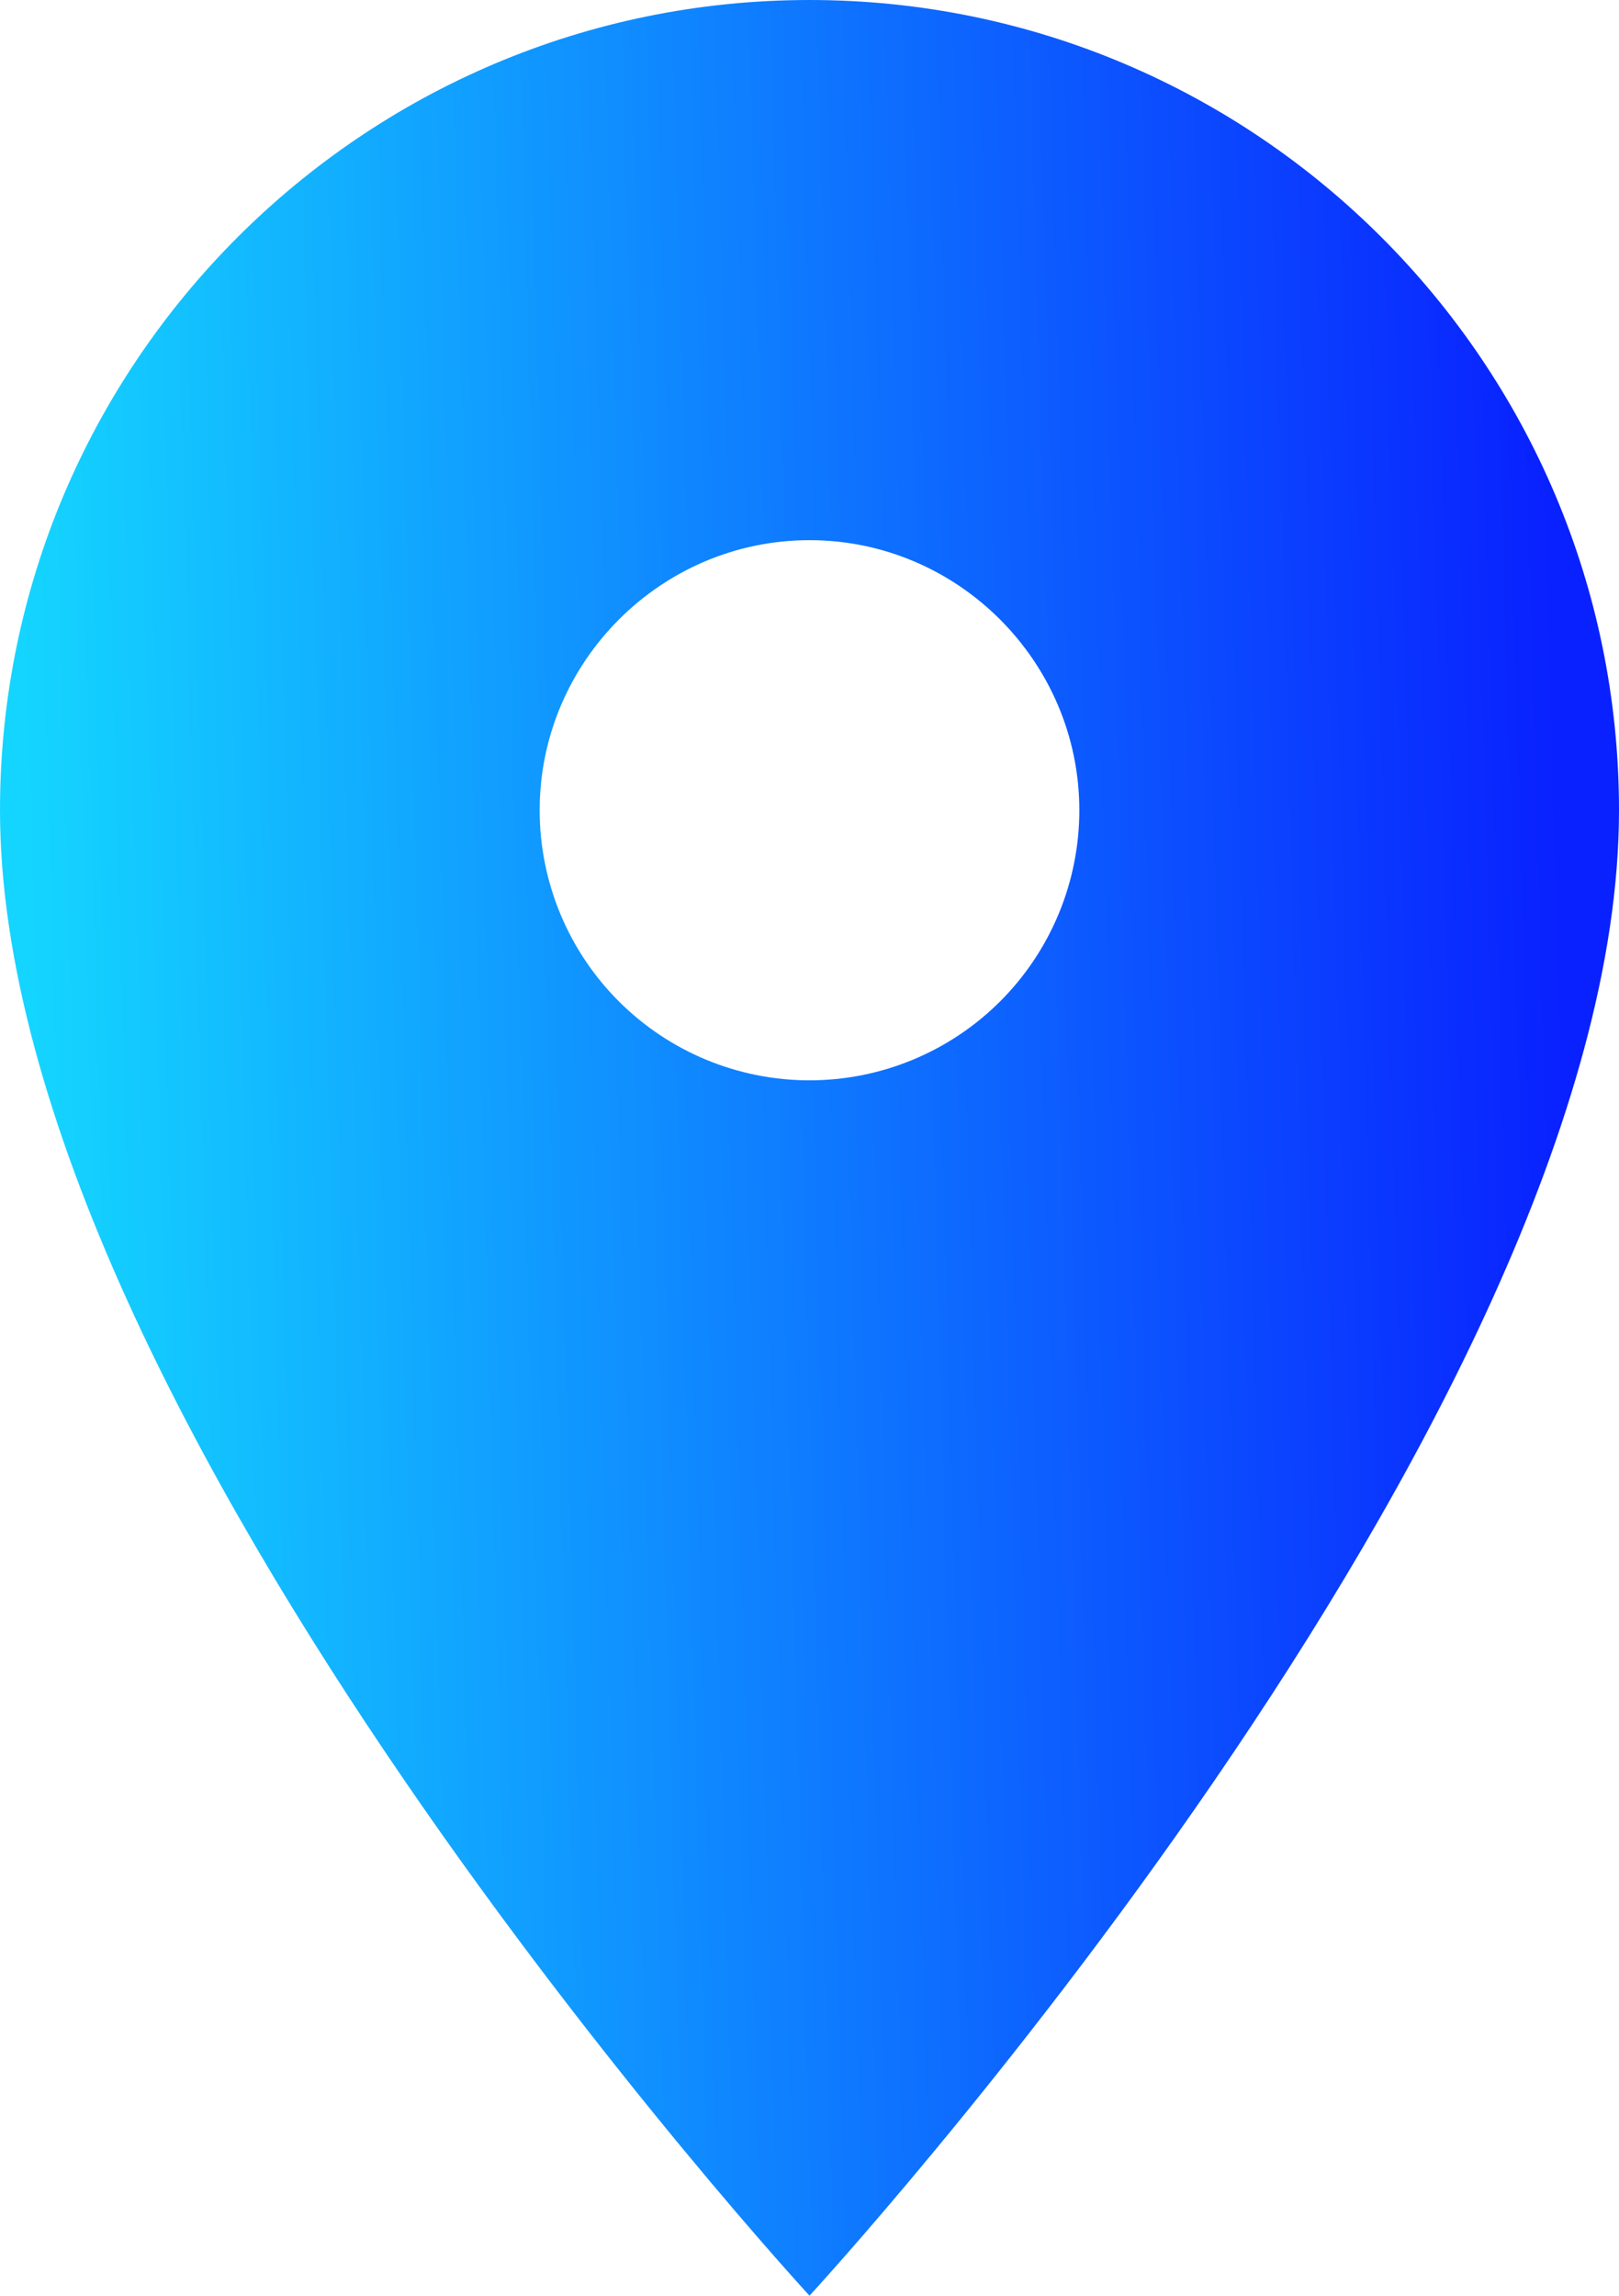
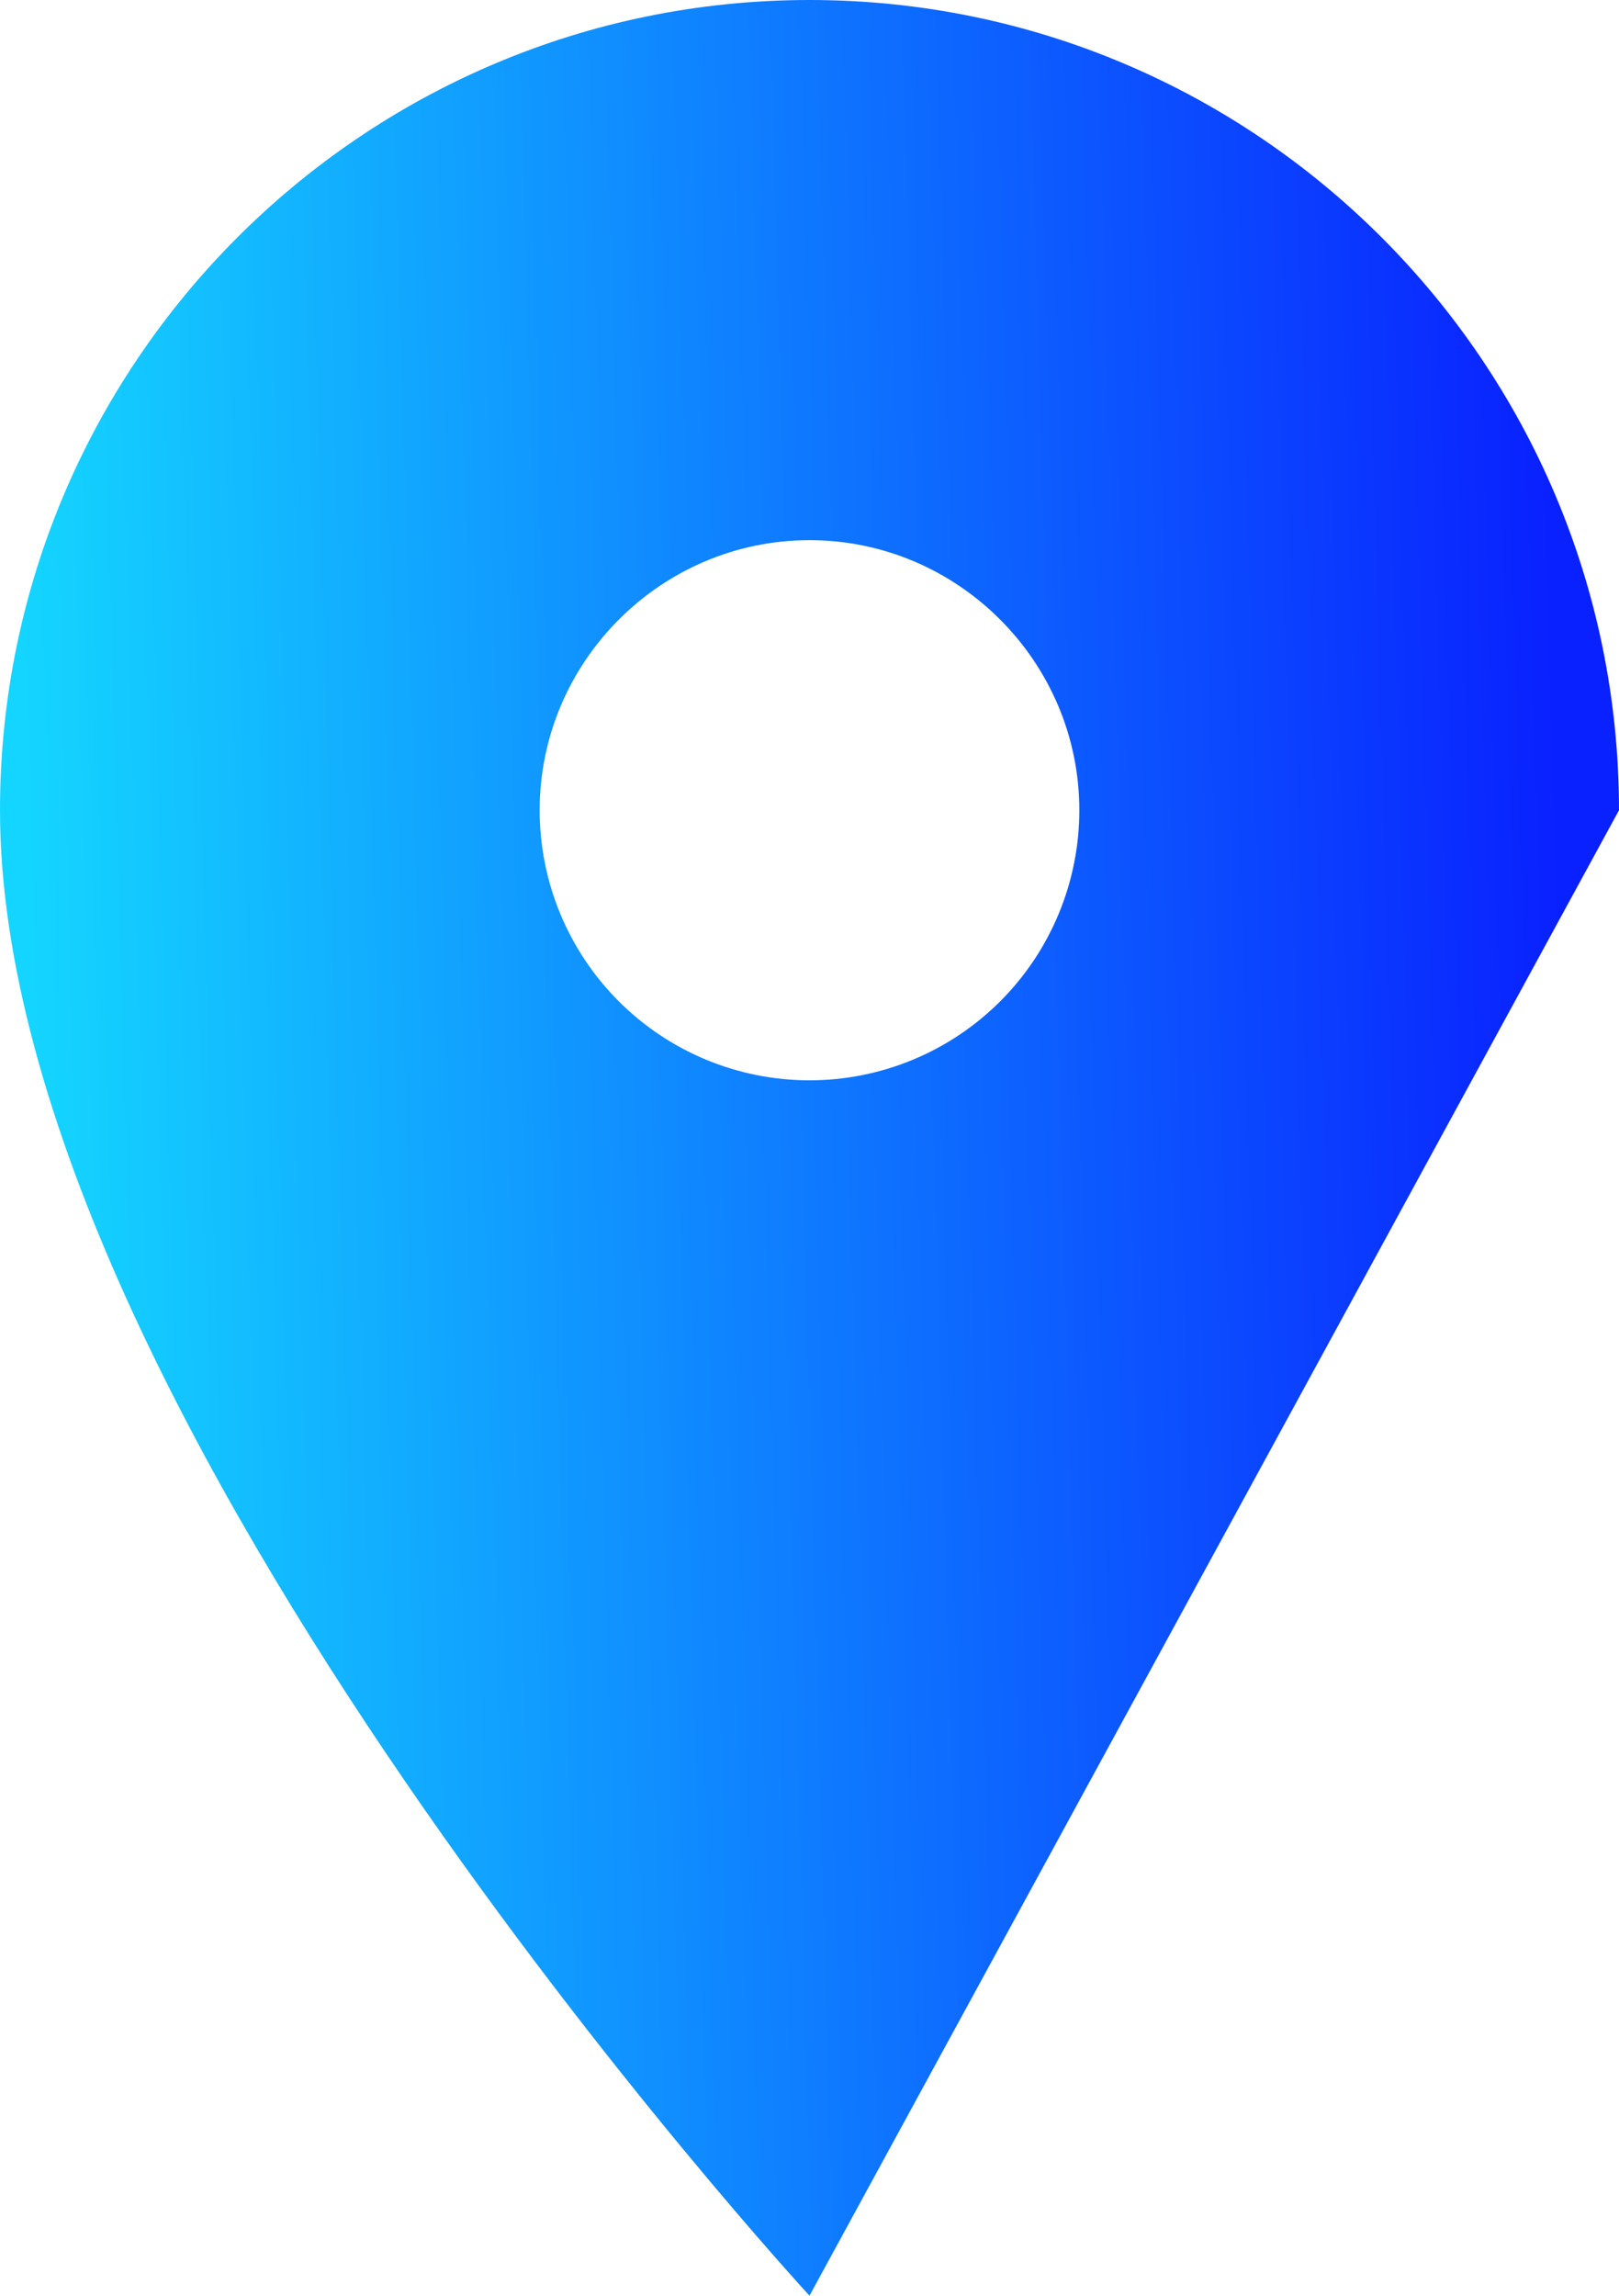
<svg xmlns="http://www.w3.org/2000/svg" width="146" height="207" viewBox="0 0 146 207" fill="none">
-   <path d="M146 73.059C146 32.755 113.272 0 73 0C32.728 0 0 32.755 0 73.059C0 127.853 73 207 73 207C73 207 146 127.853 146 73.059ZM48.667 73.059C48.667 59.665 59.617 48.706 73 48.706C86.383 48.706 97.333 59.665 97.333 73.059C97.333 79.518 94.77 85.712 90.206 90.279C85.643 94.846 79.454 97.412 73 97.412C66.546 97.412 60.357 94.846 55.794 90.279C51.23 85.712 48.667 79.518 48.667 73.059Z" fill="url(#paint0_linear_1713_149)" />
+   <path d="M146 73.059C146 32.755 113.272 0 73 0C32.728 0 0 32.755 0 73.059C0 127.853 73 207 73 207ZM48.667 73.059C48.667 59.665 59.617 48.706 73 48.706C86.383 48.706 97.333 59.665 97.333 73.059C97.333 79.518 94.77 85.712 90.206 90.279C85.643 94.846 79.454 97.412 73 97.412C66.546 97.412 60.357 94.846 55.794 90.279C51.23 85.712 48.667 79.518 48.667 73.059Z" fill="url(#paint0_linear_1713_149)" />
  <defs>
    <linearGradient id="paint0_linear_1713_149" x1="138.741" y1="12.622" x2="0.858" y2="16.51" gradientUnits="userSpaceOnUse">
      <stop stop-color="#0921FF" />
      <stop offset="1" stop-color="#14D5FF" />
    </linearGradient>
  </defs>
</svg>